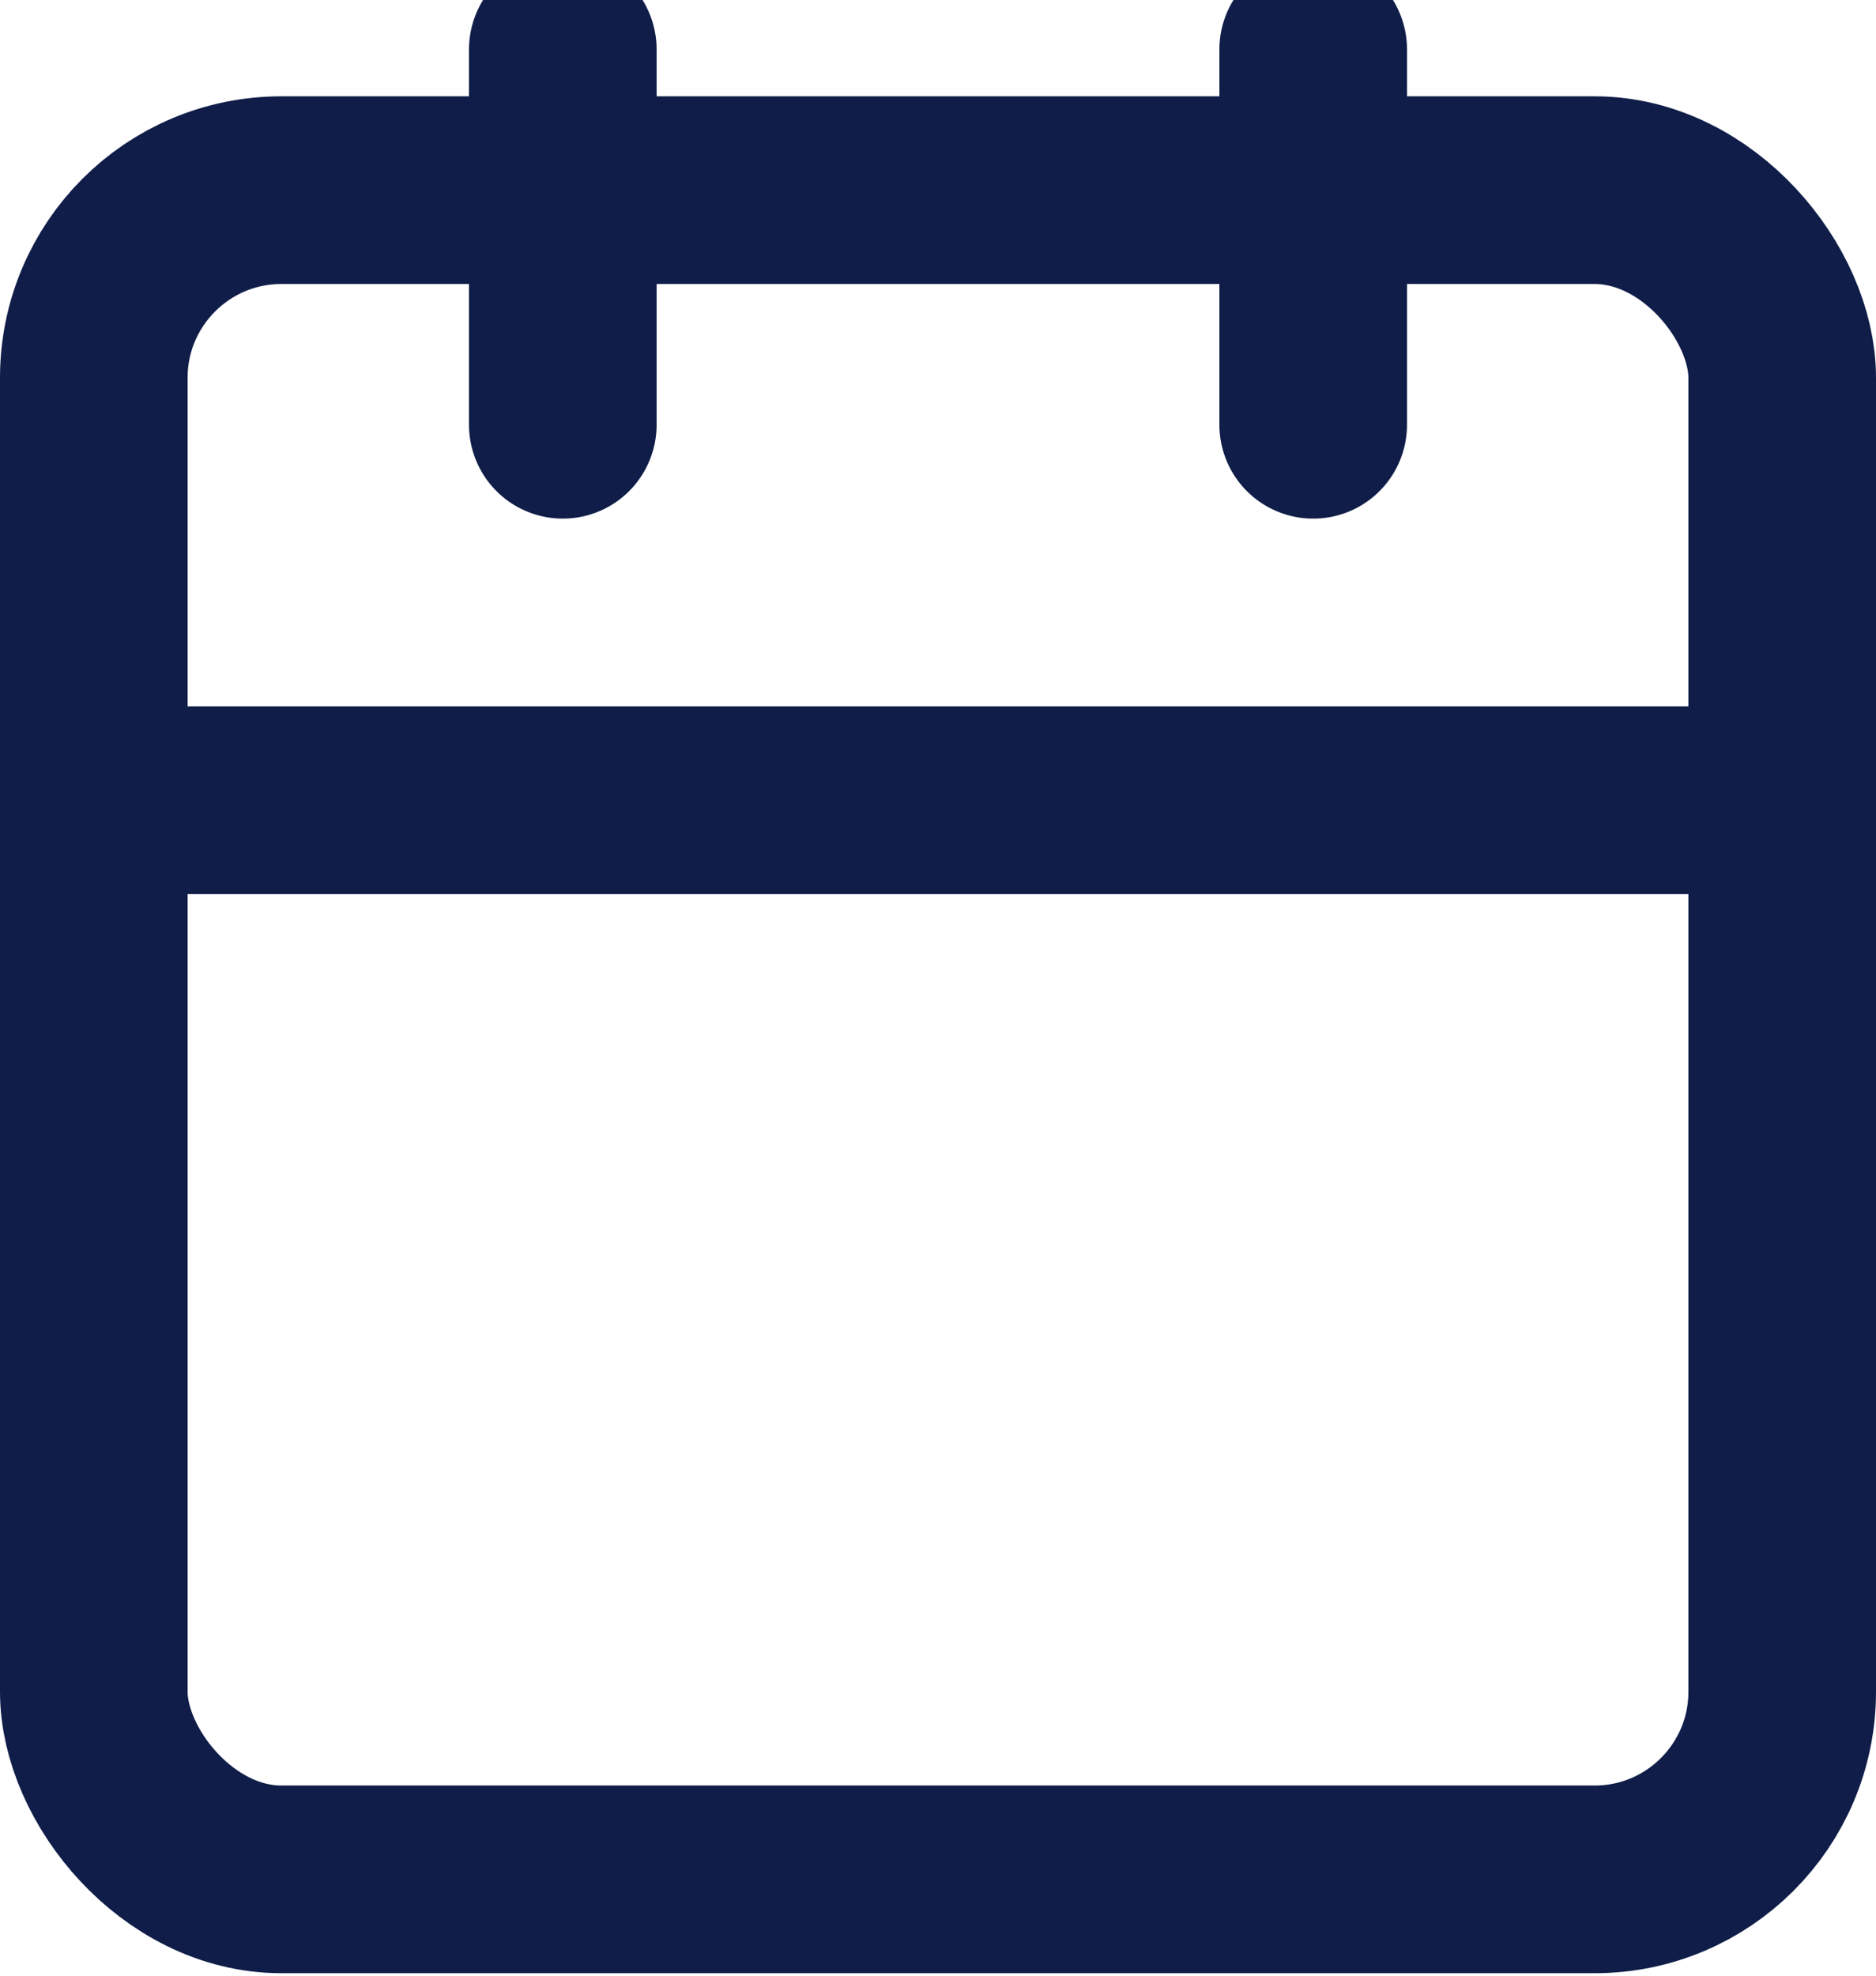
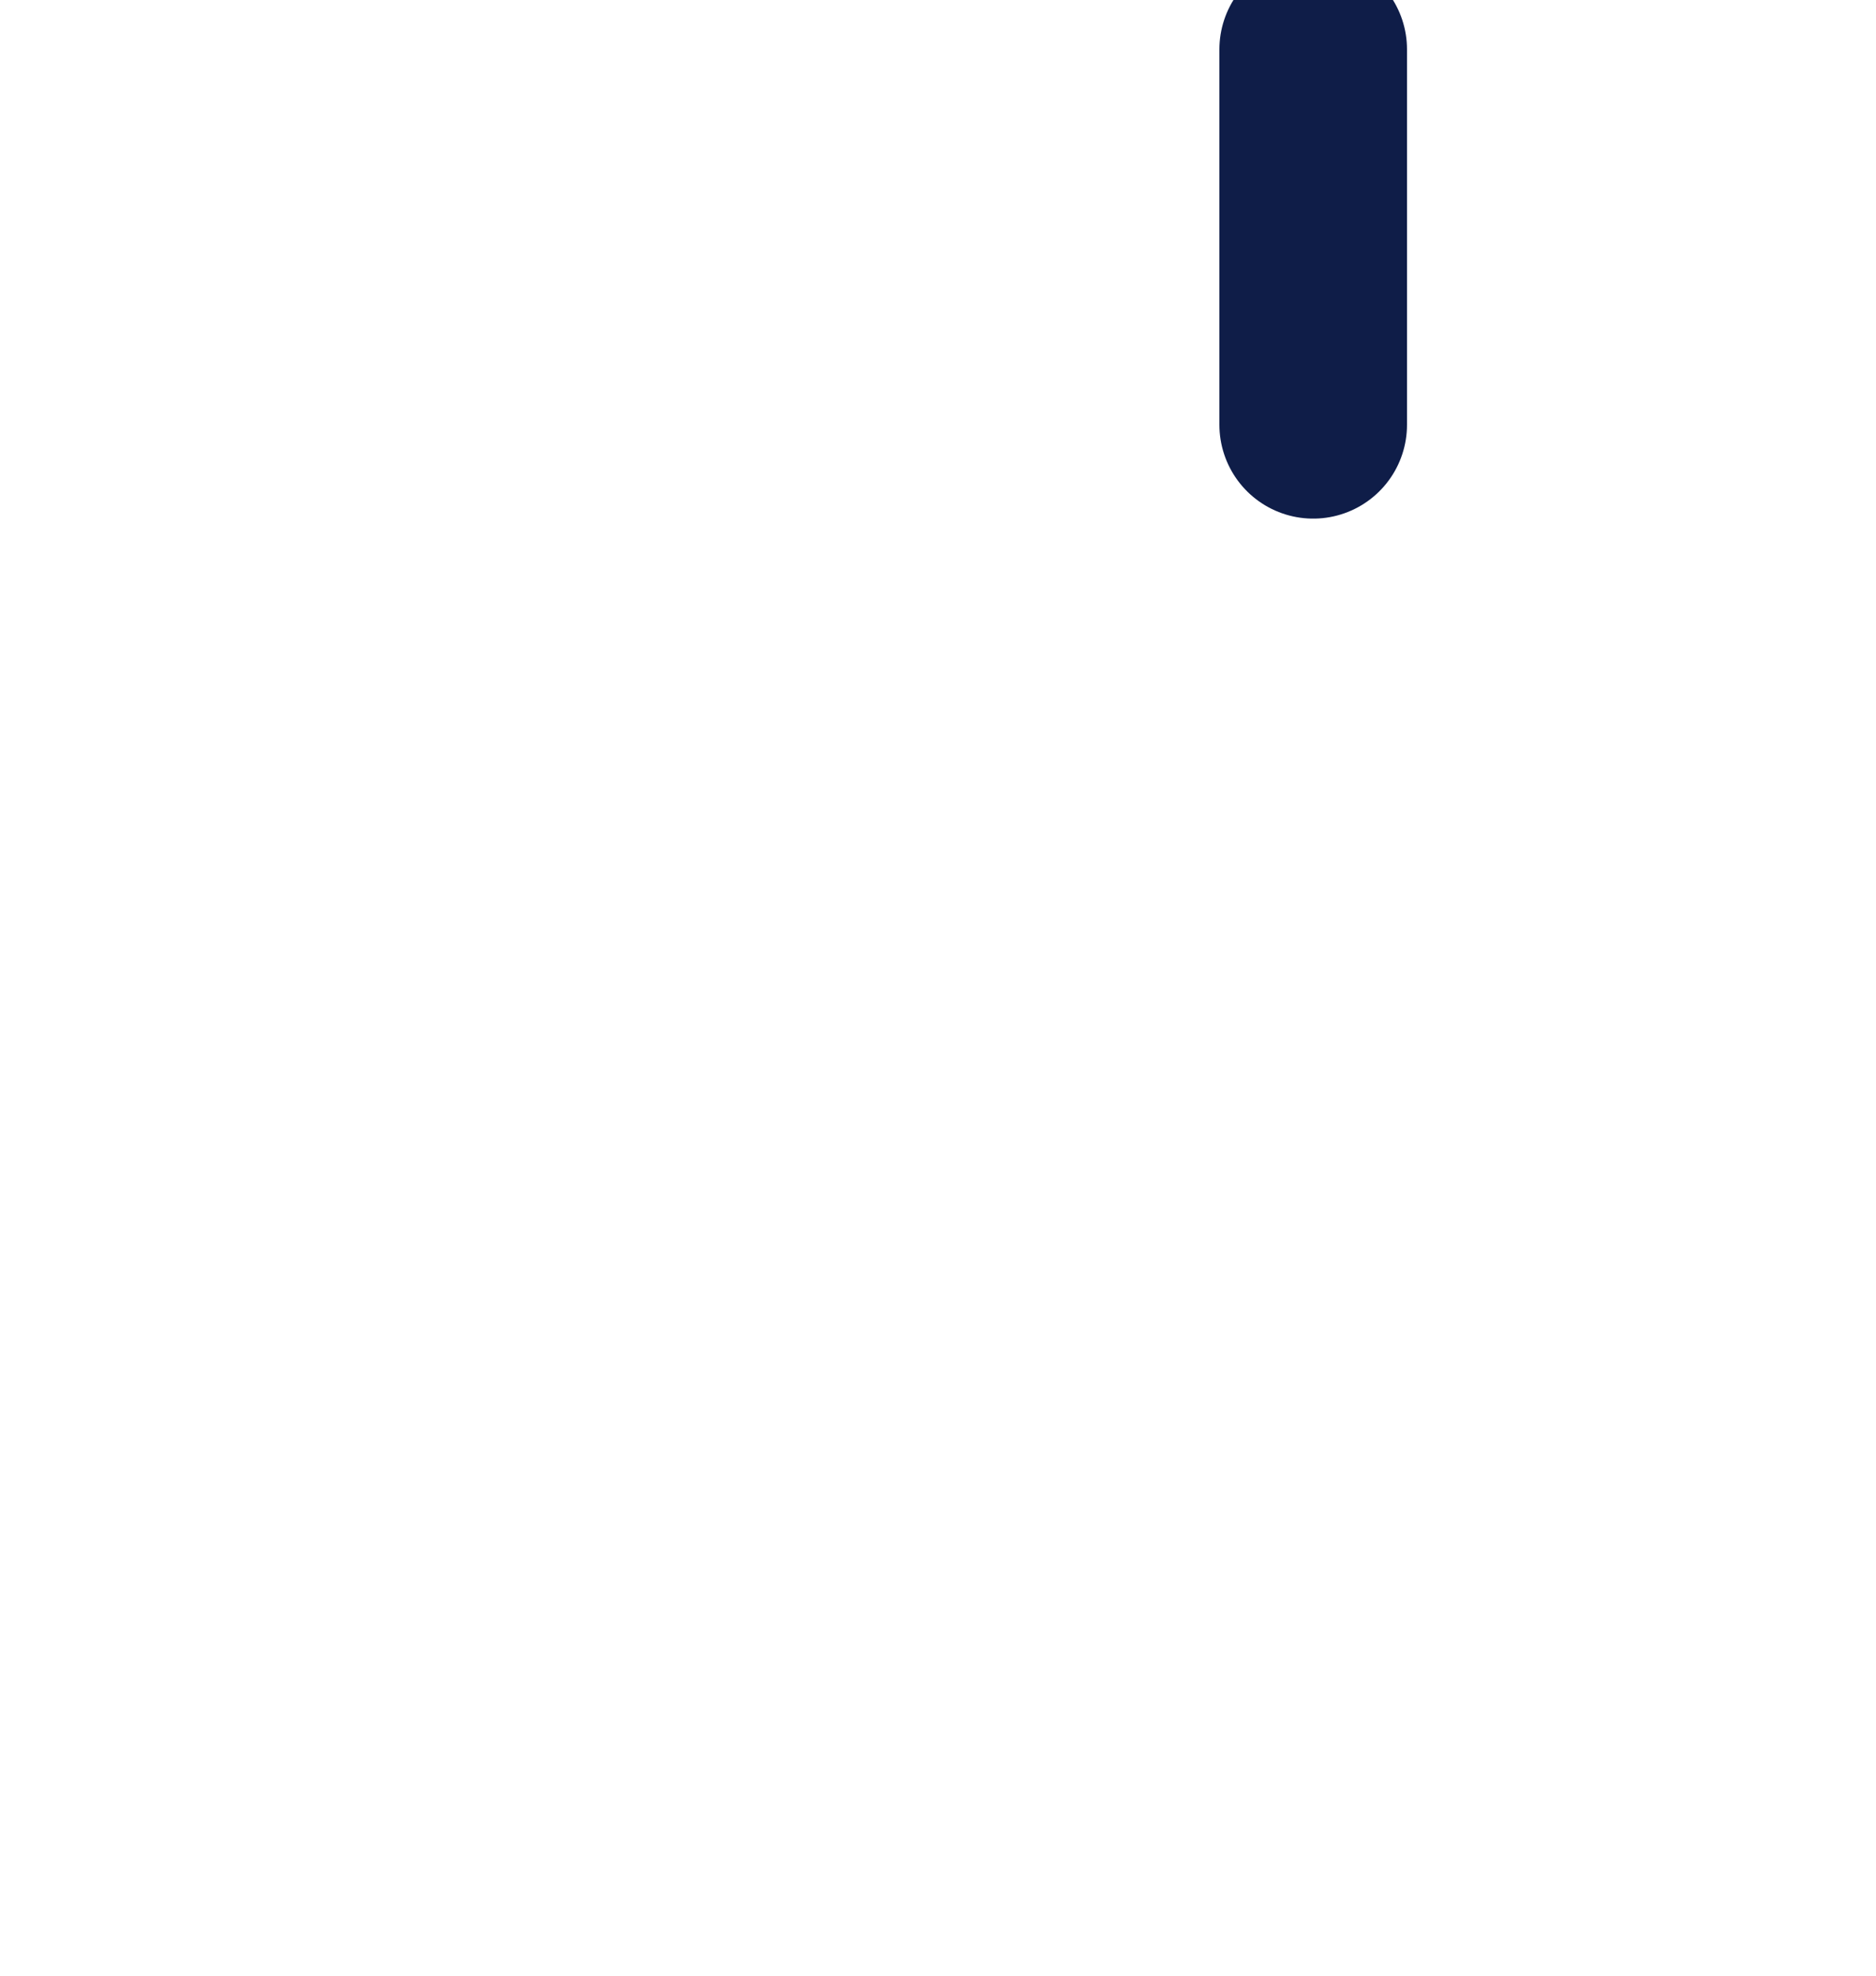
<svg xmlns="http://www.w3.org/2000/svg" width="19px" height="20px" viewBox="0 0 20 20" version="1.1">
  <g fill="none" stroke="#0f1d48" stroke-width="2" stroke-linecap="round" stroke-linejoin="round">
-     <rect x="1" y="1.5" width="18" height="18" rx="2" ry="2" />
    <line x1="14" y1="0" x2="14" y2="4" />
-     <line x1="6" y1="0" x2="6" y2="4" />
-     <line x1="0" y1="8" x2="19" y2="8" />
  </g>
</svg>